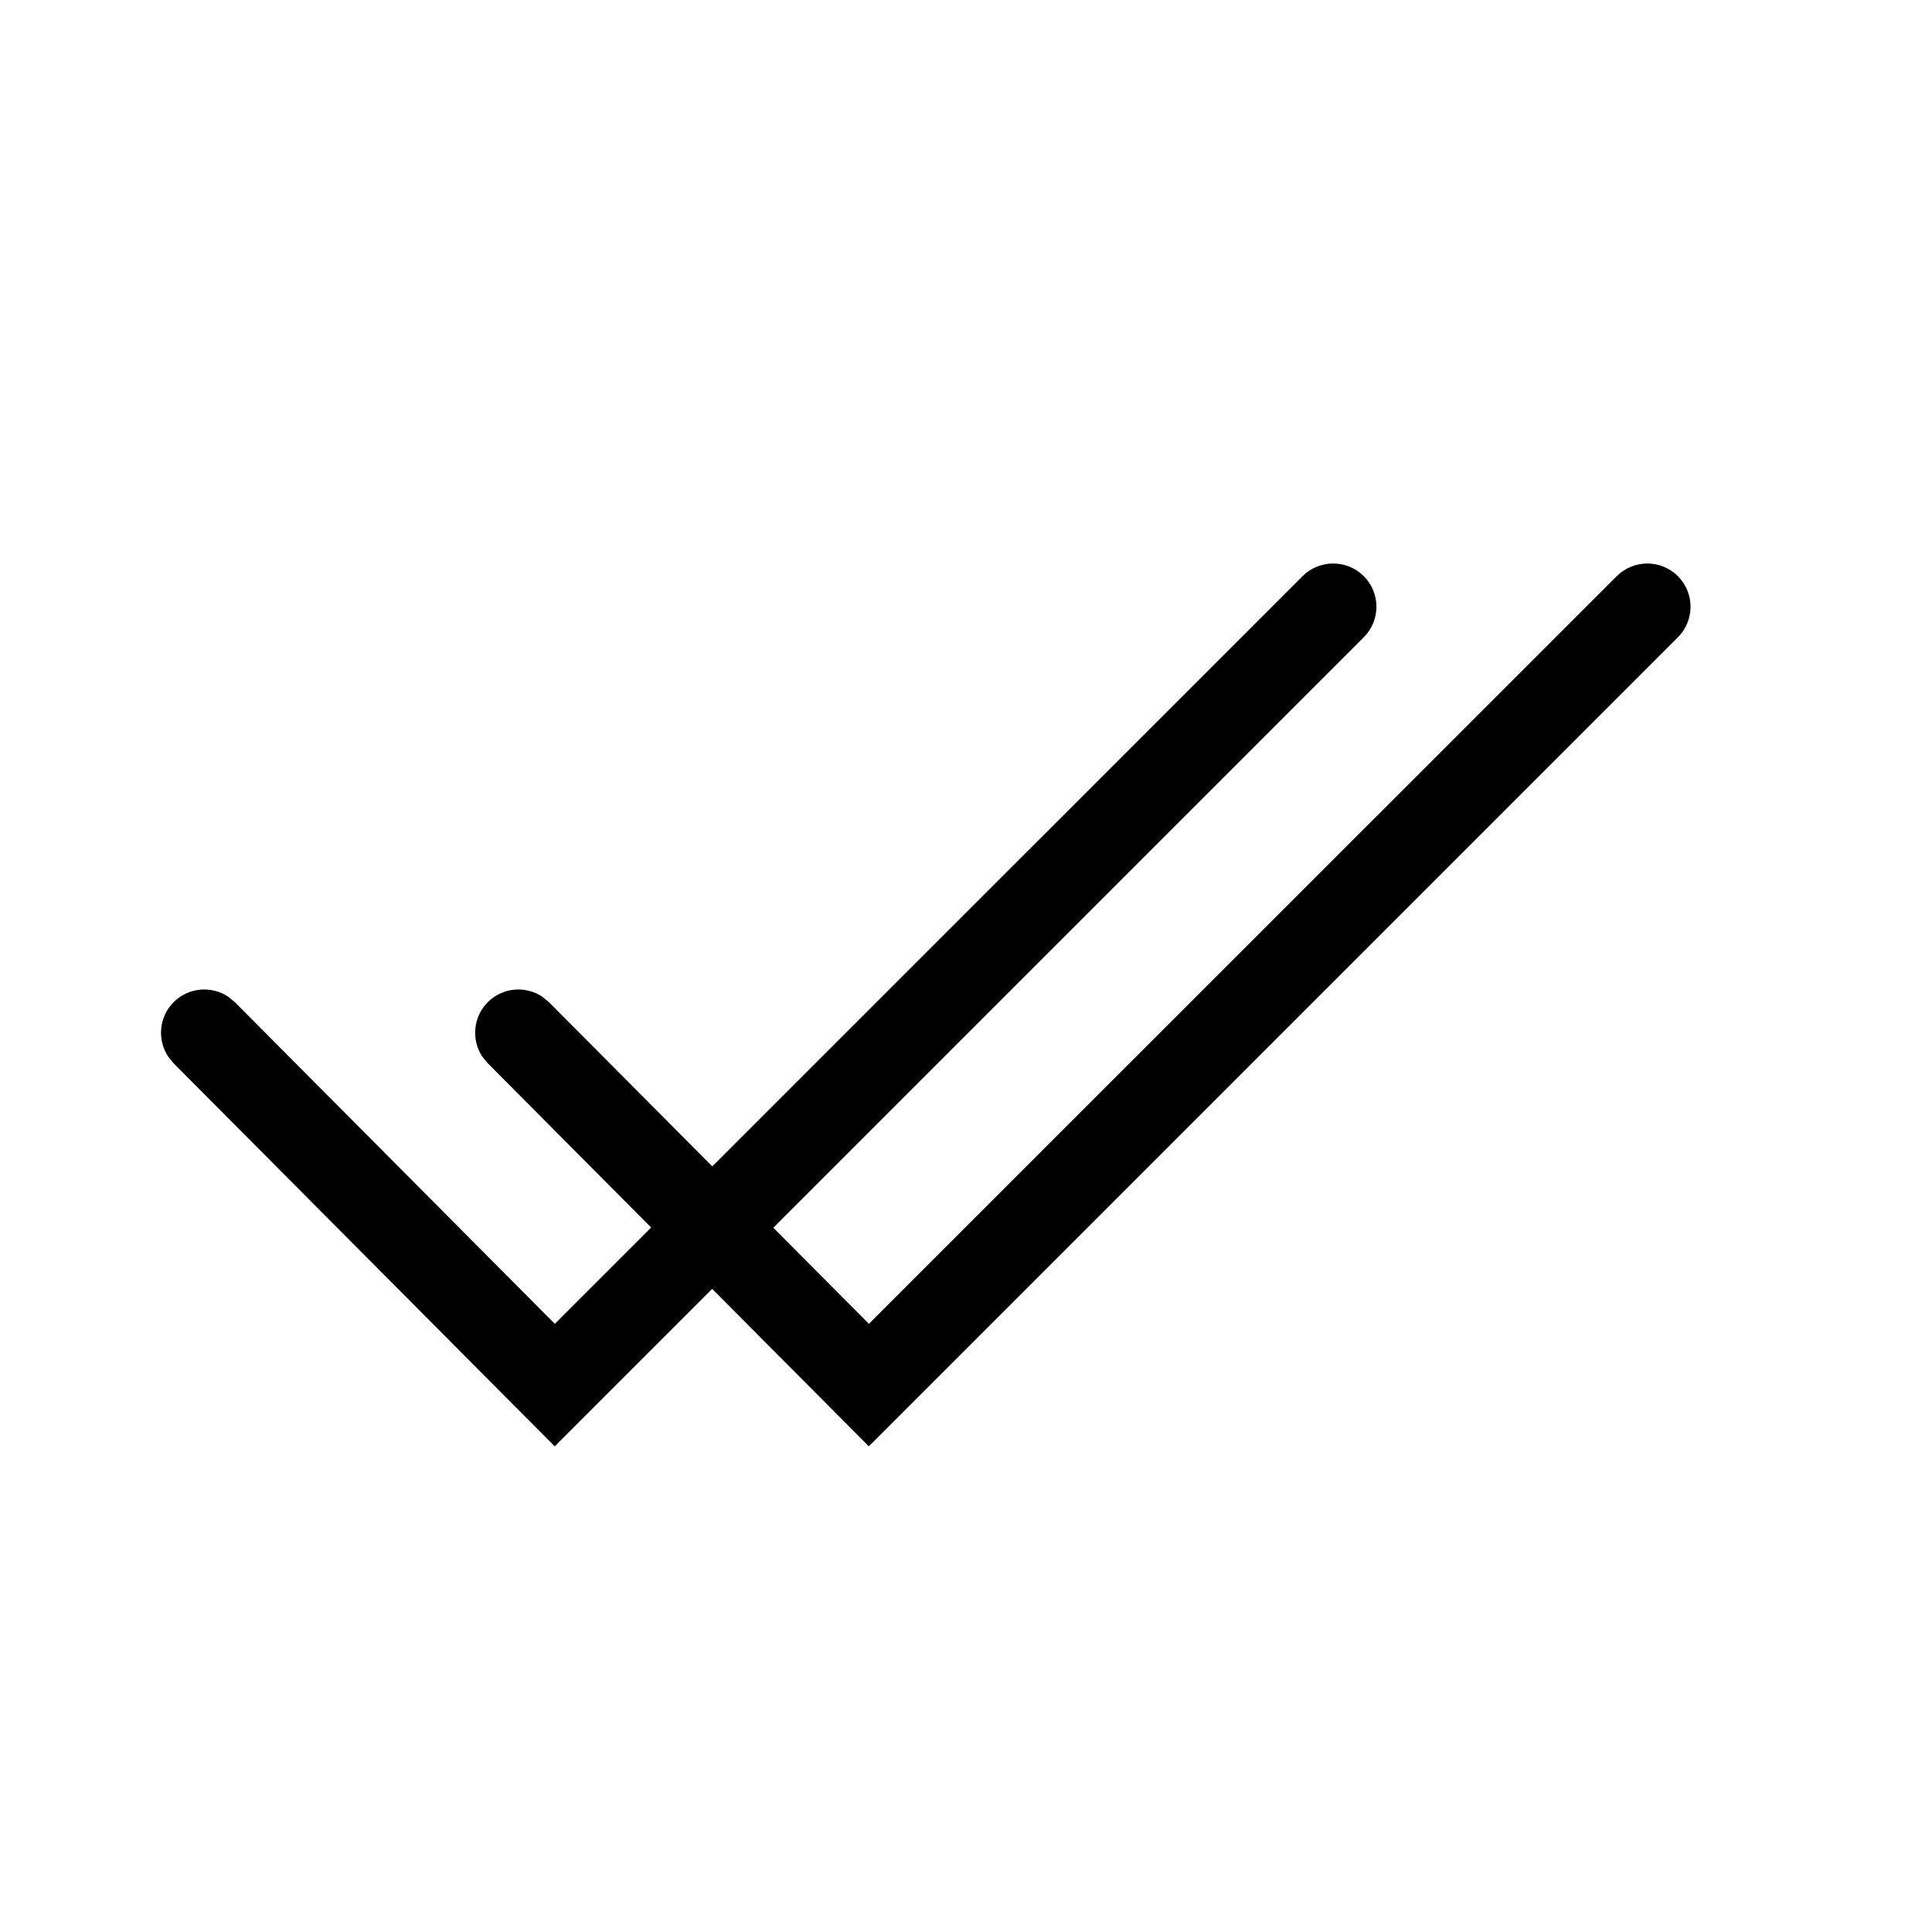
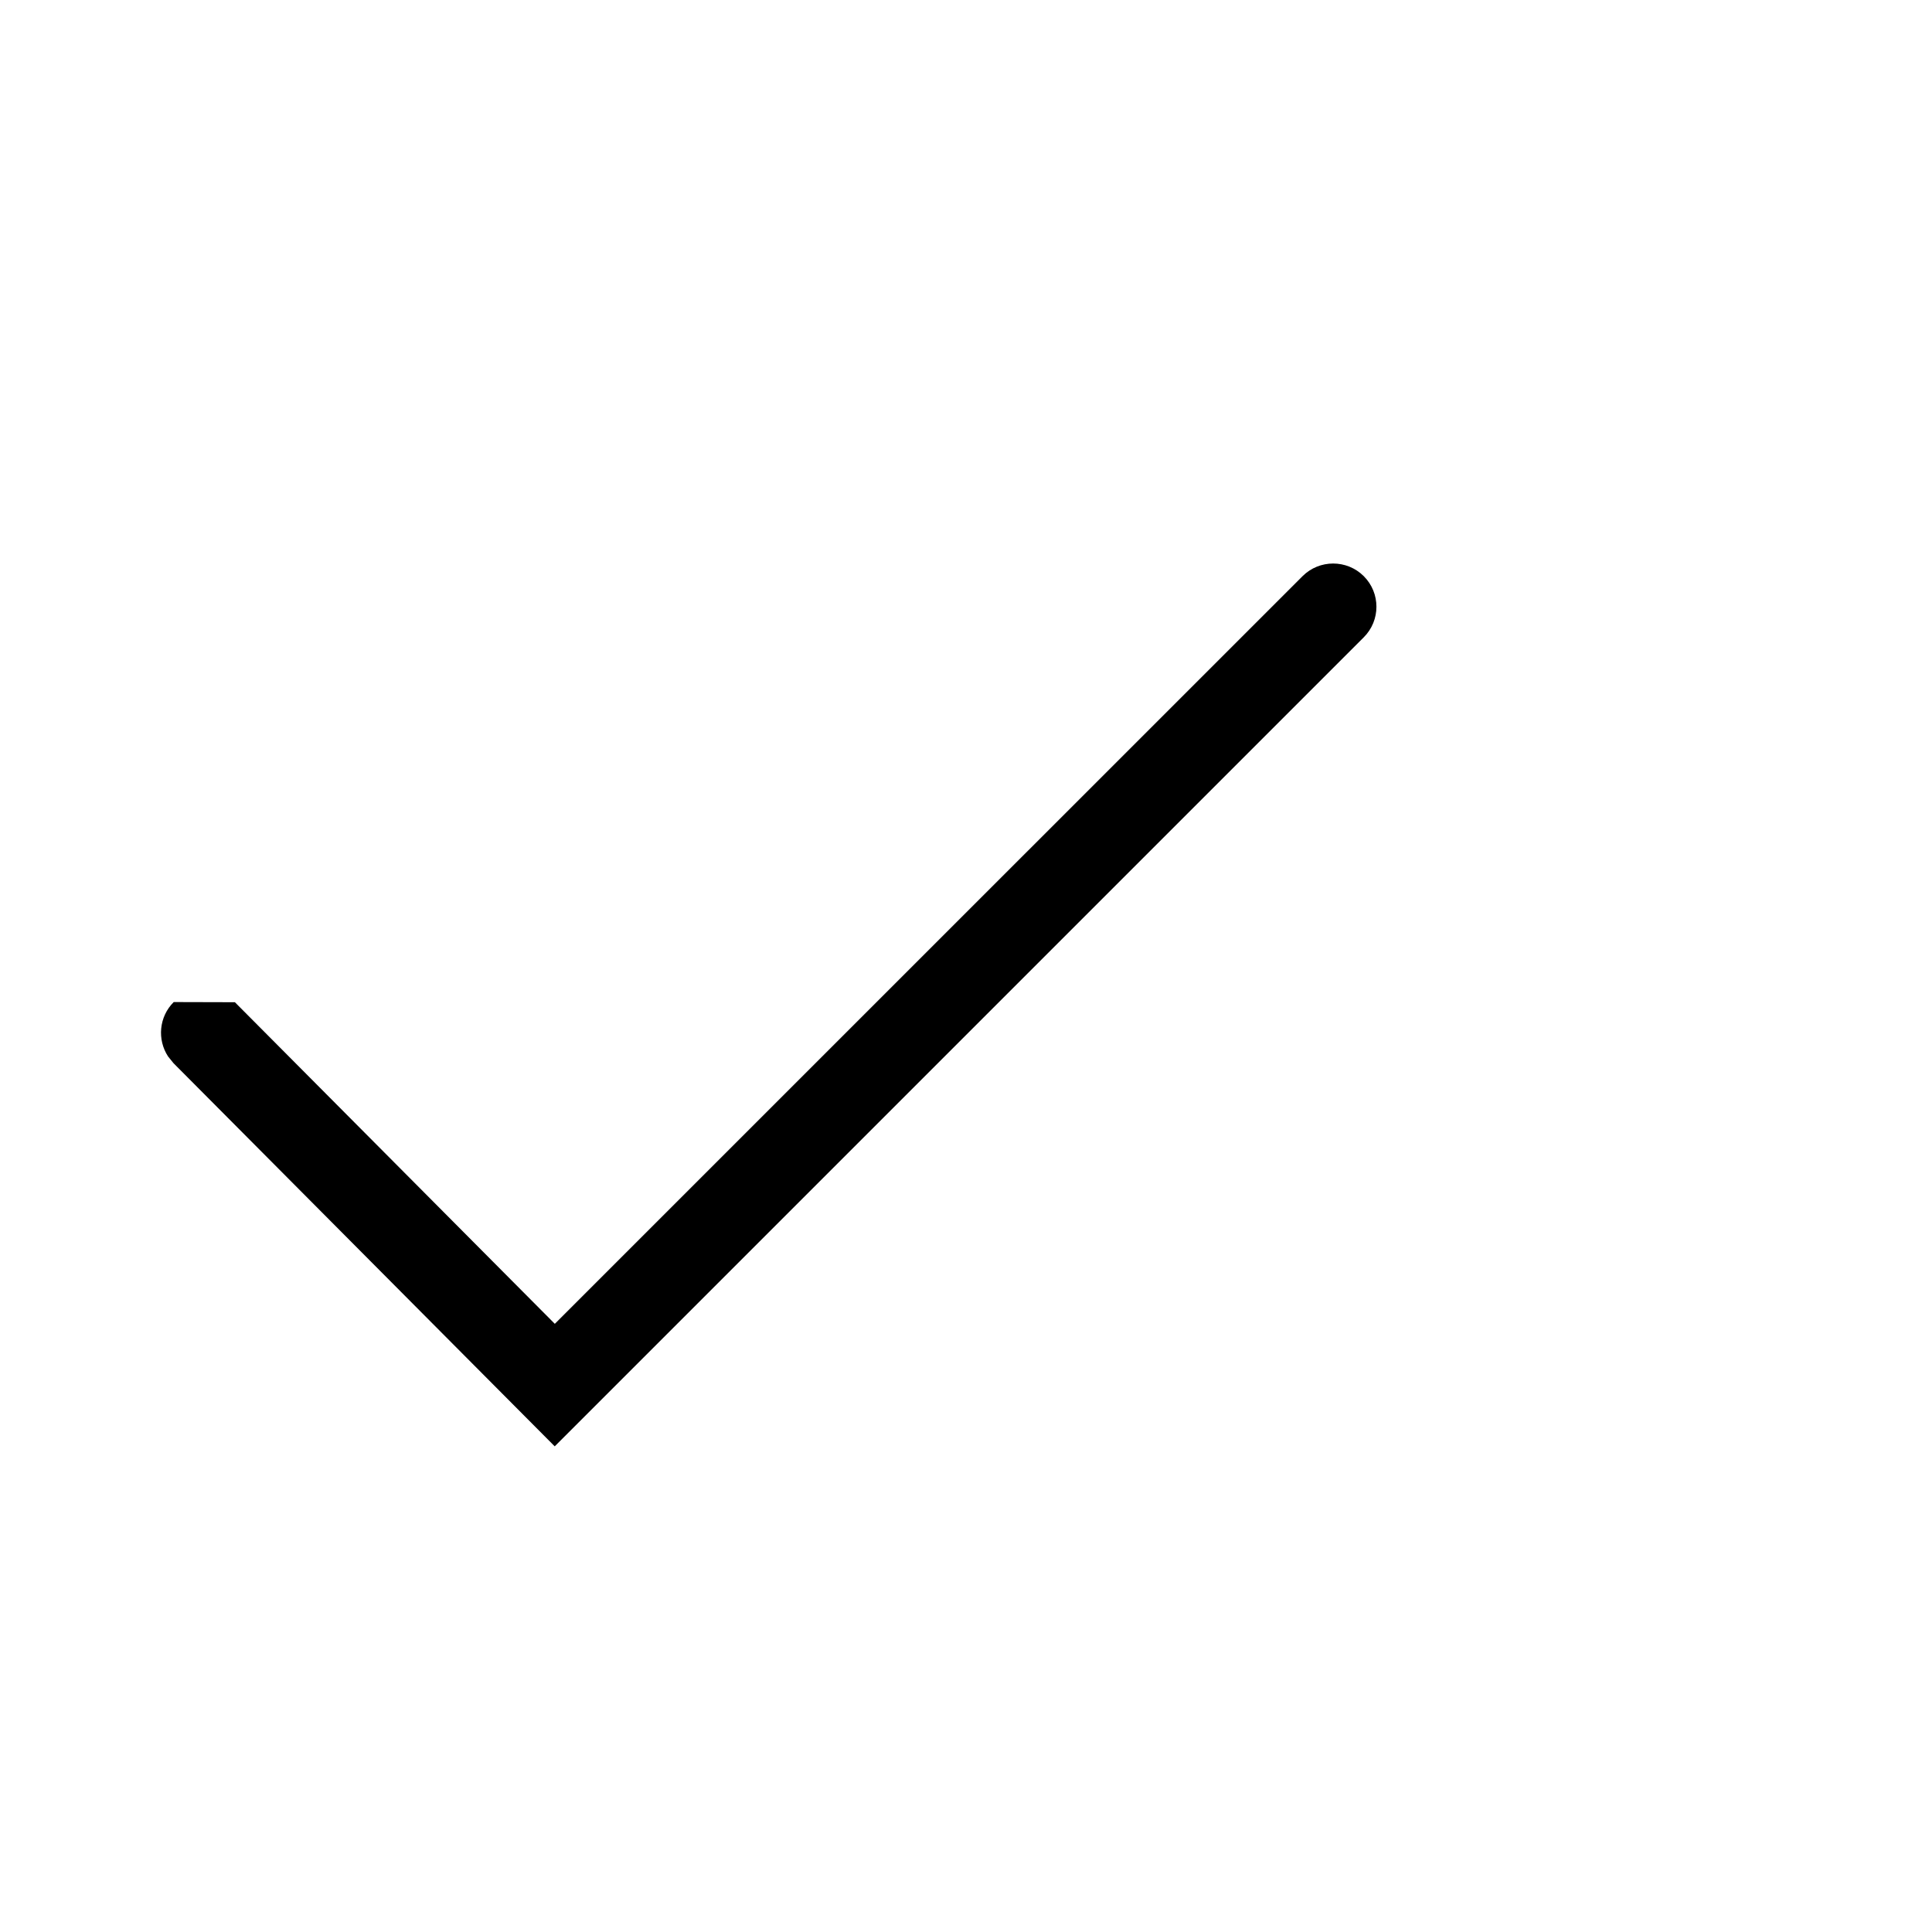
<svg xmlns="http://www.w3.org/2000/svg" width="24" height="24" viewBox="0 0 24 24" fill="none">
-   <path d="M16.181 7.157C16.391 6.948 16.731 6.948 16.941 7.157C17.151 7.367 17.151 7.707 16.941 7.917L6.891 17.967L2.156 13.208L2.088 13.124C1.951 12.915 1.974 12.631 2.158 12.448C2.342 12.265 2.626 12.243 2.834 12.381L2.918 12.45L6.892 16.445L16.181 7.157Z" fill="black" />
-   <path d="M20.084 7.157C20.293 6.948 20.634 6.948 20.843 7.157C21.053 7.367 21.053 7.707 20.843 7.917L10.793 17.967L6.059 13.208L5.99 13.124C5.853 12.915 5.877 12.631 6.061 12.448C6.245 12.265 6.528 12.243 6.736 12.381L6.82 12.45L10.794 16.445L20.084 7.157Z" fill="black" />
+   <path d="M16.181 7.157C16.391 6.948 16.731 6.948 16.941 7.157C17.151 7.367 17.151 7.707 16.941 7.917L6.891 17.967L2.156 13.208L2.088 13.124C1.951 12.915 1.974 12.631 2.158 12.448L2.918 12.45L6.892 16.445L16.181 7.157Z" fill="black" />
</svg>